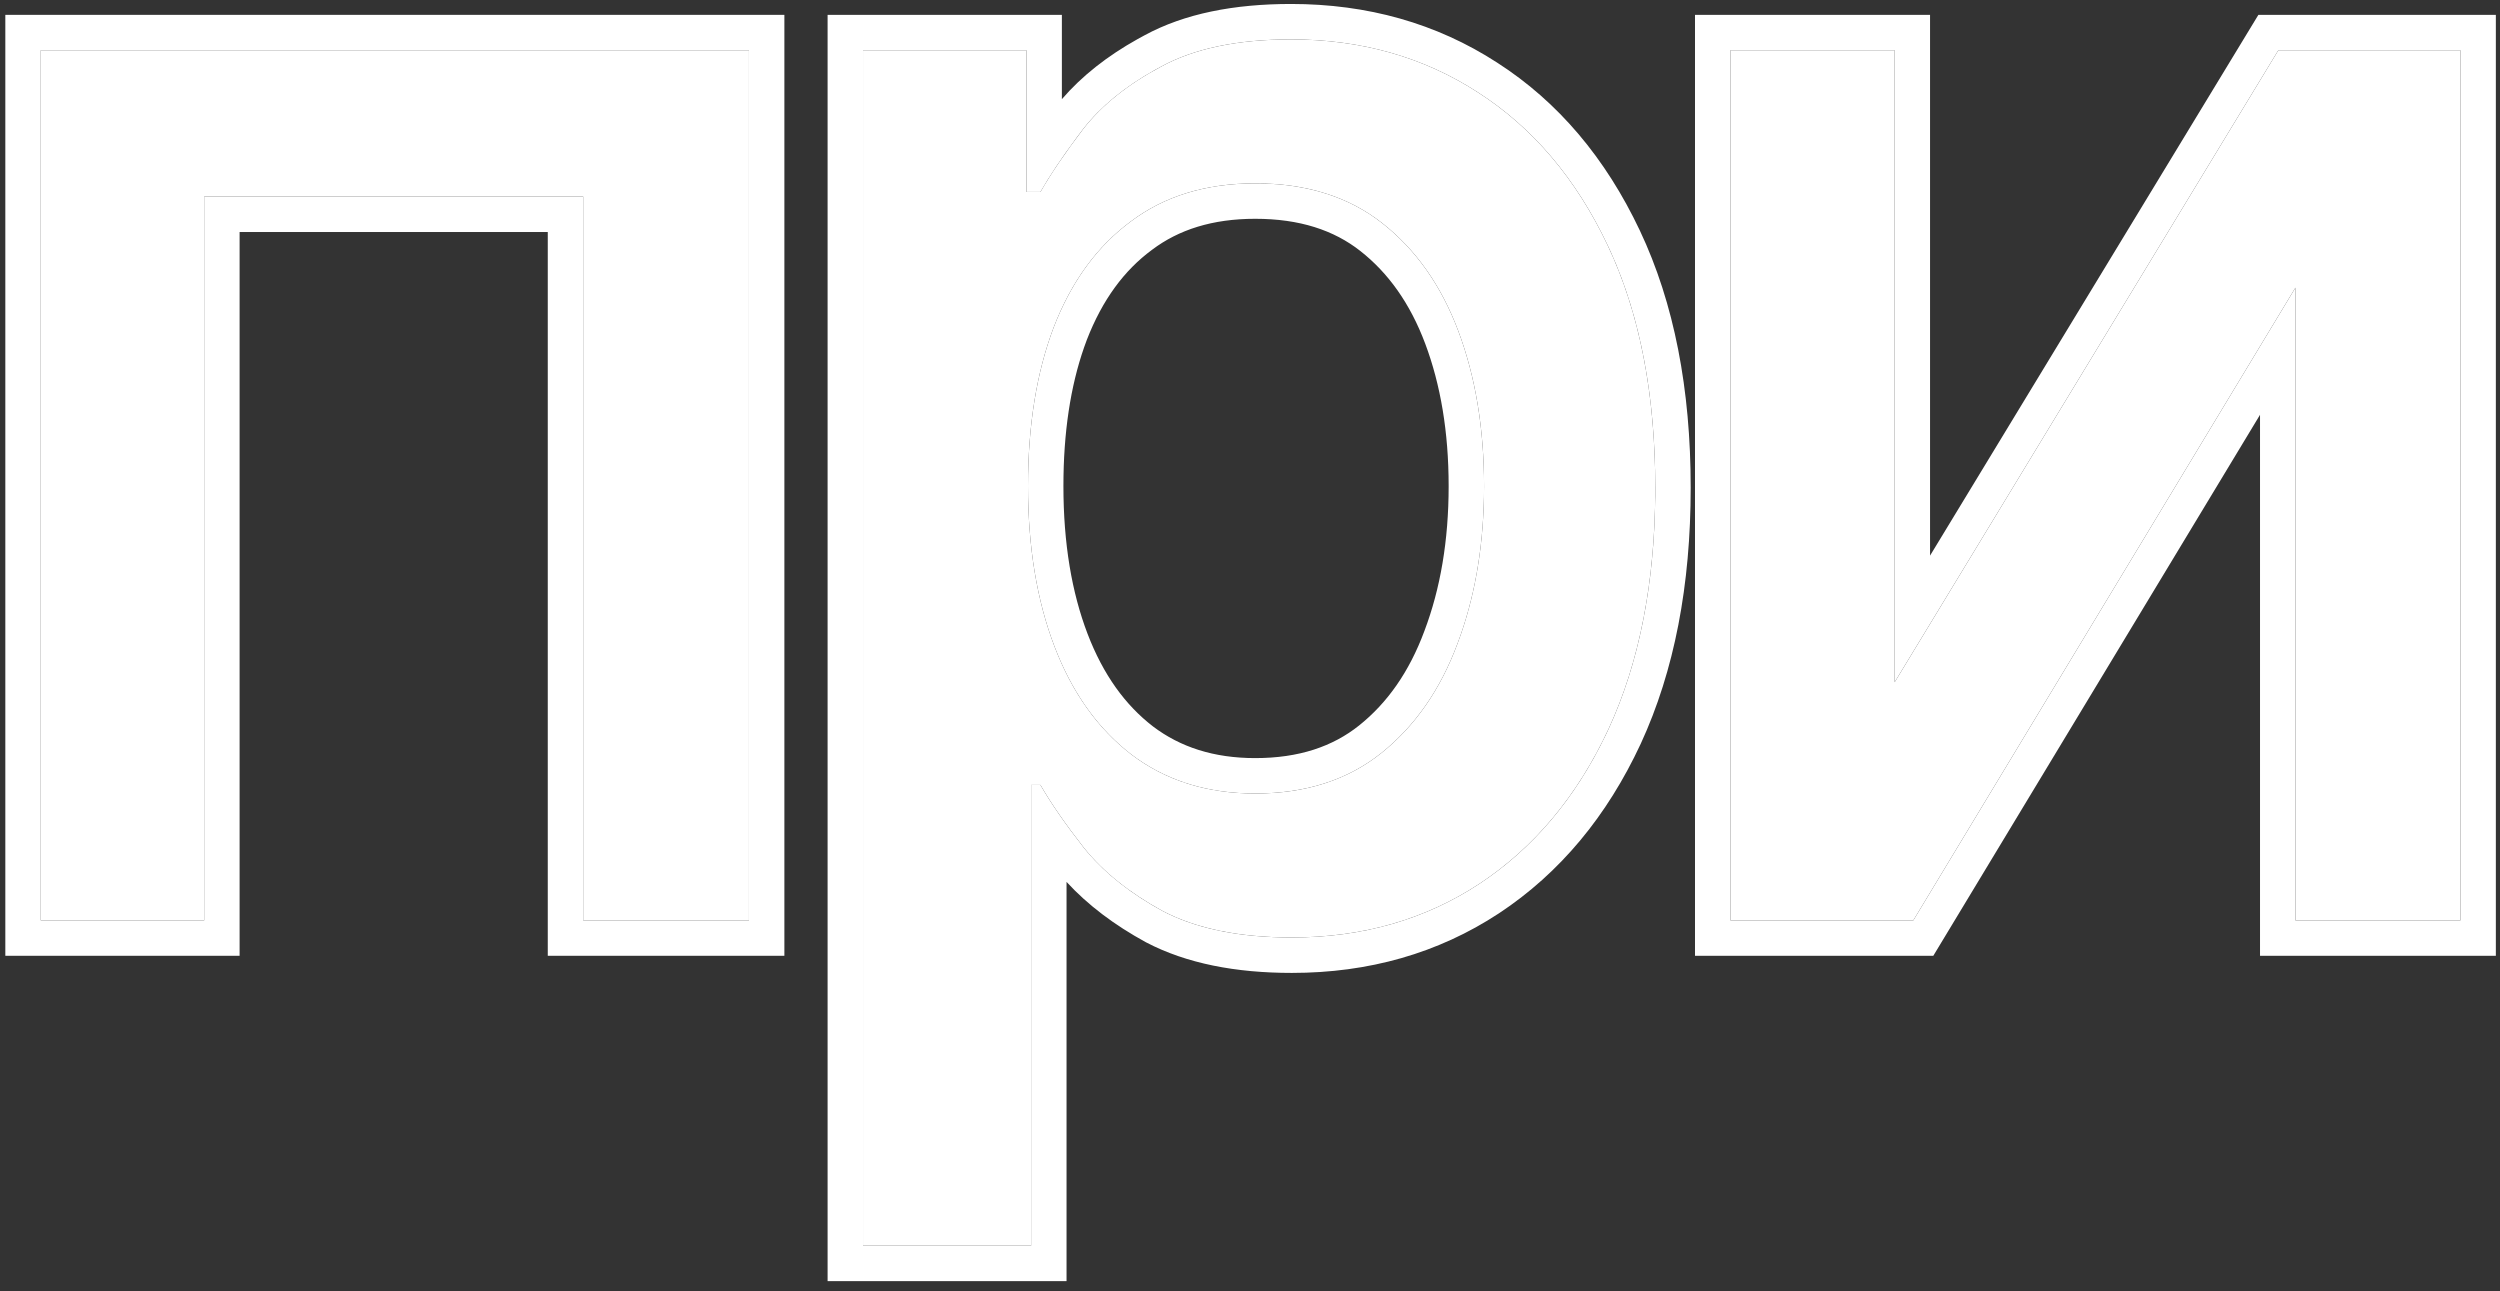
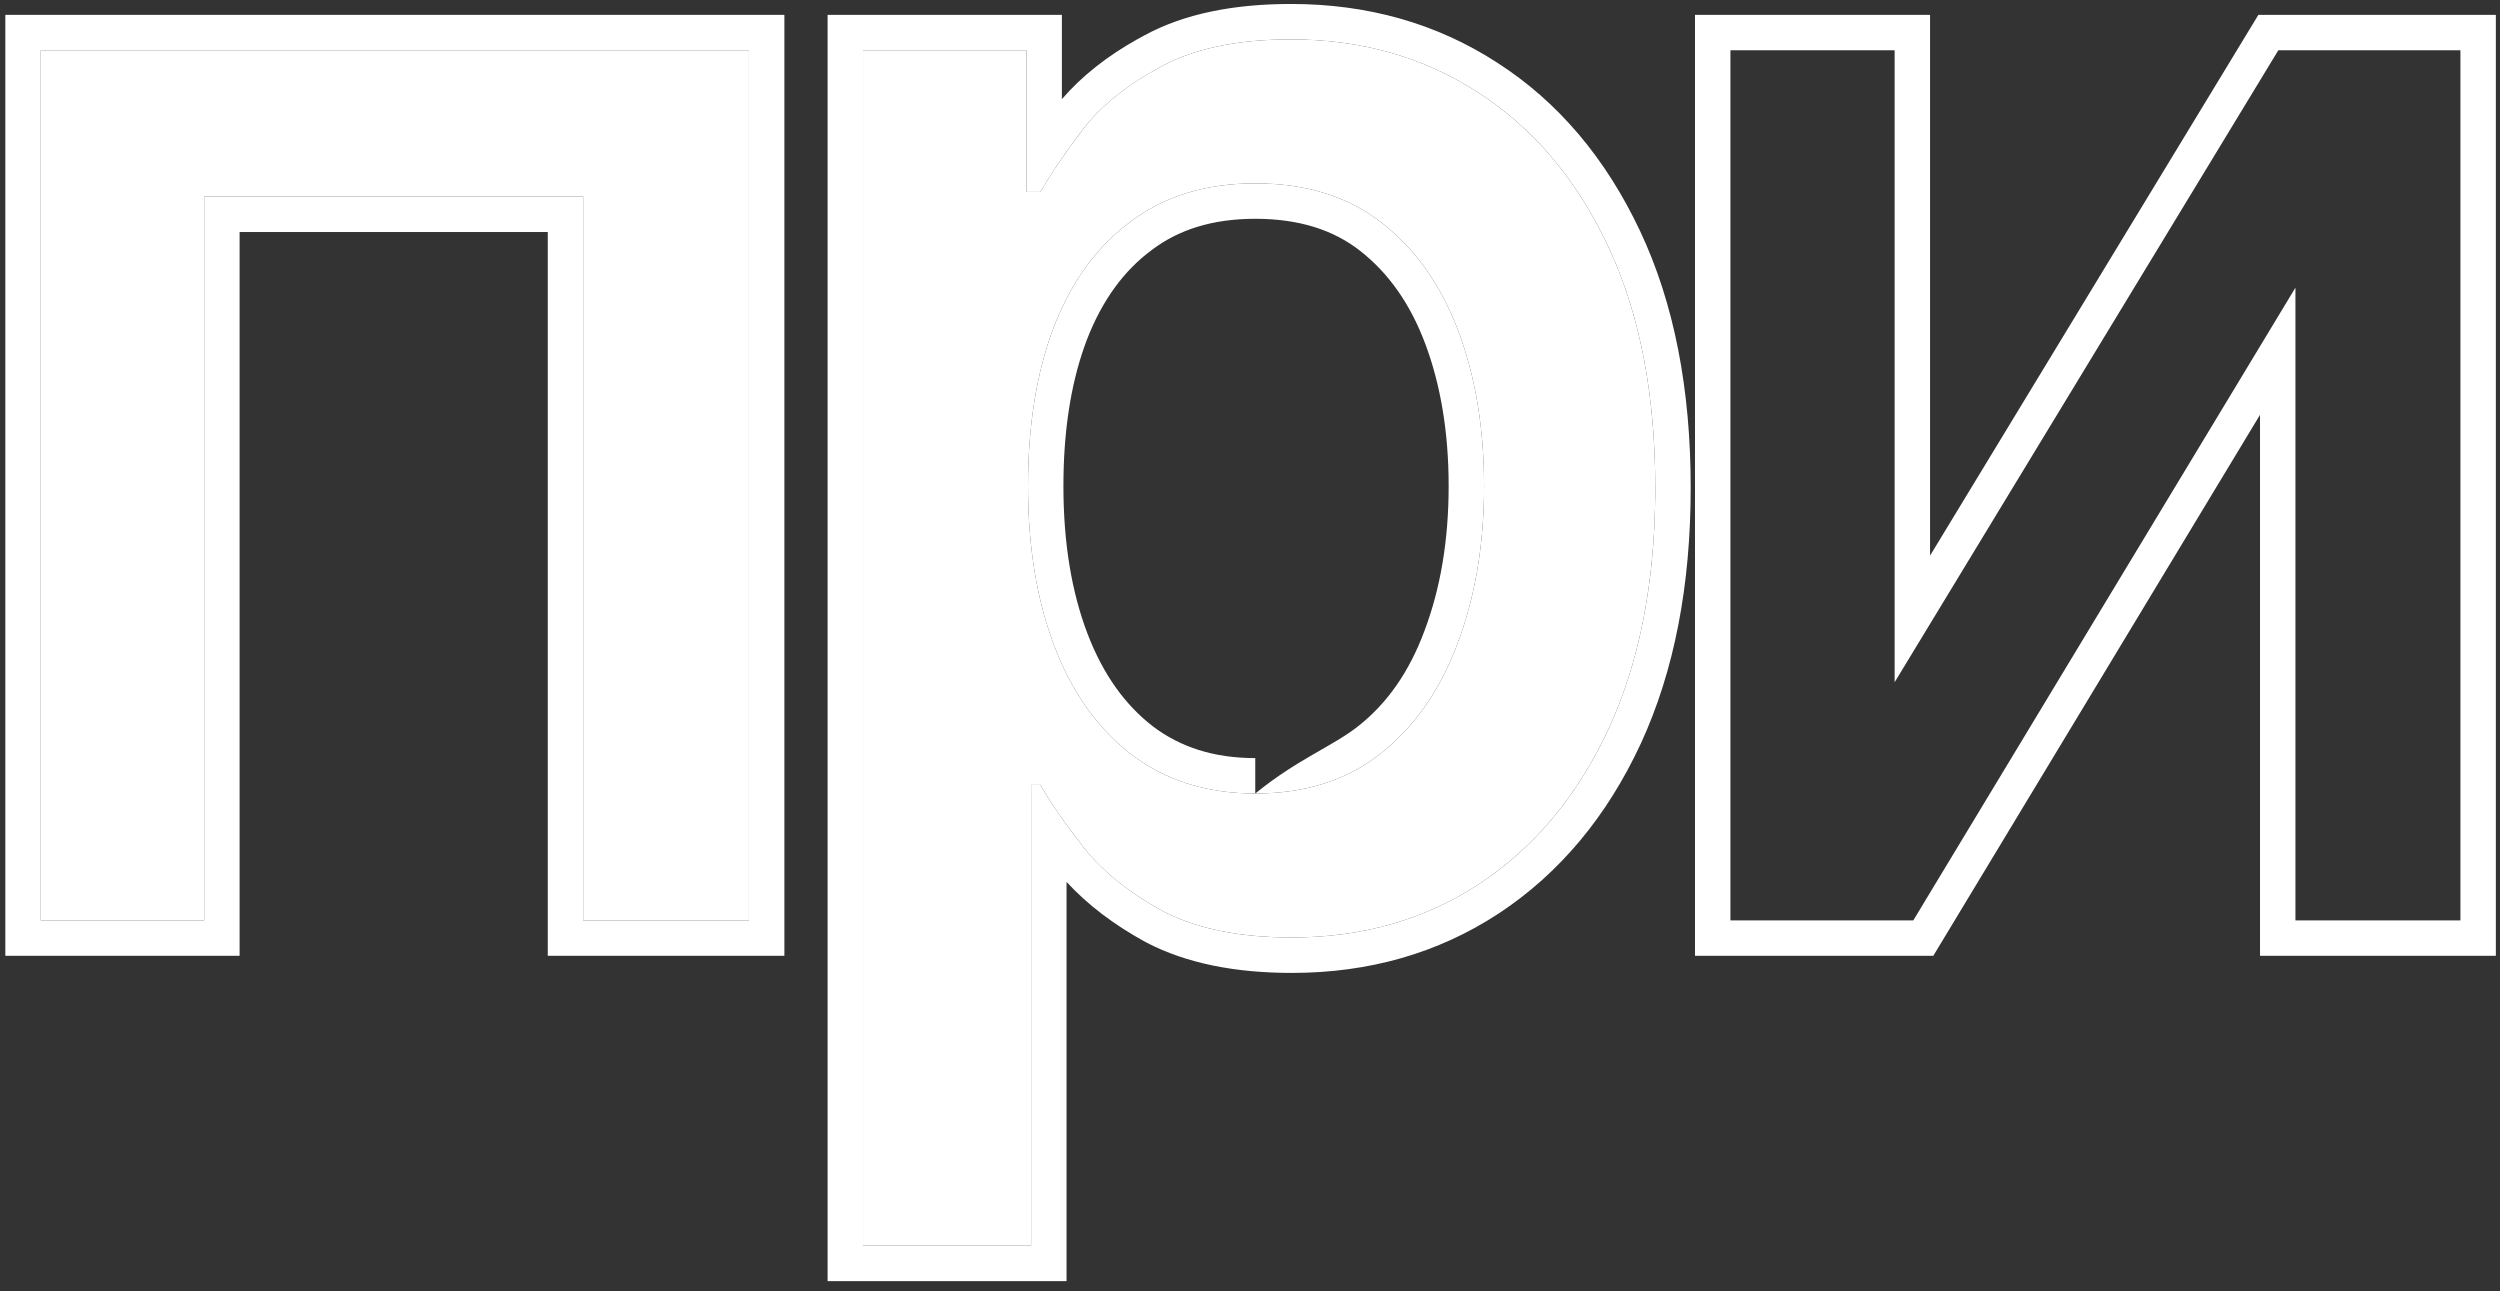
<svg xmlns="http://www.w3.org/2000/svg" width="242" height="125" viewBox="0 0 242 125" fill="none">
  <rect x="0" y="0" width="242" height="125" fill="#333333" stroke="none" />
-   <path d="M183.401 66.039L220.541 4.867H238.169V89.092H222.198V27.845L185.209 89.092H167.505V4.867H183.401V66.039Z" fill="white" />
  <path d="M83.54 120.582V4.867H99.36V18.578H100.716C101.721 16.821 103.102 14.787 104.86 12.476C106.668 10.166 109.179 8.157 112.393 6.449C115.607 4.692 119.801 3.813 124.974 3.813C131.754 3.813 137.781 5.52 143.054 8.936C148.378 12.351 152.572 17.298 155.635 23.776C158.699 30.255 160.231 38.065 160.231 47.206C160.231 56.246 158.724 64.03 155.711 70.559C152.697 77.038 148.529 82.035 143.205 85.551C137.932 89.016 131.88 90.749 125.049 90.749C119.977 90.749 115.808 89.895 112.544 88.188C109.33 86.43 106.793 84.396 104.935 82.086C103.127 79.775 101.721 77.741 100.716 75.984H99.812V120.582H83.54ZM121.509 76.812C126.38 76.812 130.448 75.506 133.713 72.895C136.977 70.283 139.438 66.743 141.096 62.273C142.803 57.752 143.657 52.68 143.657 47.055C143.657 41.48 142.828 36.483 141.171 32.063C139.514 27.644 137.053 24.153 133.788 21.592C130.524 19.03 126.431 17.75 121.509 17.75C116.738 17.75 112.72 18.98 109.455 21.441C106.191 23.852 103.705 27.267 101.997 31.687C100.34 36.056 99.511 41.179 99.511 47.055C99.511 52.931 100.365 58.104 102.072 62.574C103.78 67.044 106.266 70.534 109.53 73.046C112.845 75.557 116.838 76.812 121.509 76.812Z" fill="white" />
  <path d="M3.944 89.092V4.867H72.499V89.092H56.453V19.03H19.765V89.092H3.944Z" fill="white" />
  <path d="M220.541 4.867L183.401 66.039V4.867H167.505V89.092H185.209L222.198 27.845V89.092H238.169V4.867H220.541ZM241.598 92.52H218.77V40.153L187.144 92.52H164.076V1.438H186.829V53.785L218.611 1.438H241.598V92.52Z" fill="white" />
-   <path d="M160.231 47.206C160.231 38.351 158.793 30.745 155.918 24.388L155.635 23.776C152.572 17.298 148.378 12.351 143.054 8.936C137.781 5.52 131.754 3.813 124.974 3.813C119.801 3.813 115.607 4.692 112.393 6.449L111.799 6.773C108.868 8.41 106.555 10.31 104.86 12.476L104.218 13.33C102.762 15.291 101.595 17.04 100.716 18.578H99.36V4.867H83.54V120.582H99.812V75.984H100.716C101.721 77.741 103.127 79.775 104.935 82.086L105.291 82.516C107.113 84.649 109.53 86.54 112.544 88.188C115.604 89.789 119.46 90.639 124.109 90.739L125.049 90.749C131.88 90.749 137.932 89.016 143.205 85.551C148.362 82.145 152.436 77.349 155.425 71.162L155.711 70.559C158.63 64.234 160.135 56.731 160.227 48.05L160.231 47.206ZM140.229 47.055C140.228 41.819 139.45 37.239 137.961 33.268C136.493 29.354 134.376 26.411 131.672 24.289C129.118 22.285 125.811 21.179 121.509 21.179C117.353 21.179 114.093 22.238 111.519 24.179L111.506 24.189L111.492 24.199C108.839 26.159 106.716 28.997 105.203 32.902L104.934 33.643C103.63 37.388 102.939 41.839 102.939 47.055C102.939 52.605 103.747 57.349 105.275 61.351C106.792 65.321 108.929 68.253 111.61 70.319C114.255 72.32 117.494 73.384 121.509 73.384L121.509 76.812L120.641 76.798C116.341 76.651 112.638 75.4 109.53 73.046C106.47 70.691 104.093 67.476 102.401 63.4L102.072 62.574C100.365 58.104 99.511 52.931 99.511 47.055C99.511 41.179 100.34 36.056 101.997 31.687C103.598 27.543 105.883 24.283 108.853 21.905L109.455 21.441C112.72 18.98 116.738 17.75 121.509 17.75L121.968 17.754C126.686 17.831 130.626 19.11 133.788 21.592C137.053 24.153 139.514 27.644 141.171 32.063C142.828 36.483 143.657 41.48 143.657 47.055L143.647 48.103C143.547 53.312 142.697 58.035 141.096 62.273C139.438 66.743 136.977 70.283 133.713 72.895C130.448 75.506 126.38 76.812 121.509 76.812L121.509 73.384C125.736 73.384 129.012 72.265 131.571 70.218C134.285 68.047 136.409 65.051 137.881 61.081L137.885 61.07L137.889 61.06C139.428 56.986 140.229 52.332 140.229 47.055ZM102.789 9.6C104.735 7.339 107.207 5.41 110.128 3.779L110.784 3.422C114.662 1.312 119.466 0.384 124.974 0.384C132.36 0.384 139.045 2.254 144.918 6.058C150.846 9.864 155.437 15.335 158.735 22.311C162.067 29.356 163.659 37.694 163.659 47.206C163.659 56.618 162.091 64.916 158.823 71.996L158.819 72.005C155.571 78.988 151.01 84.506 145.095 88.412L145.088 88.416C139.209 92.279 132.492 94.178 125.05 94.178C119.622 94.178 114.86 93.268 110.955 91.226L110.898 91.196C107.877 89.544 105.301 87.611 103.241 85.368V124.011H80.111V1.438H102.789V9.6Z" fill="white" />
+   <path d="M160.231 47.206C160.231 38.351 158.793 30.745 155.918 24.388L155.635 23.776C152.572 17.298 148.378 12.351 143.054 8.936C137.781 5.52 131.754 3.813 124.974 3.813C119.801 3.813 115.607 4.692 112.393 6.449L111.799 6.773C108.868 8.41 106.555 10.31 104.86 12.476L104.218 13.33C102.762 15.291 101.595 17.04 100.716 18.578H99.36V4.867H83.54V120.582H99.812V75.984H100.716C101.721 77.741 103.127 79.775 104.935 82.086L105.291 82.516C107.113 84.649 109.53 86.54 112.544 88.188C115.604 89.789 119.46 90.639 124.109 90.739L125.049 90.749C131.88 90.749 137.932 89.016 143.205 85.551C148.362 82.145 152.436 77.349 155.425 71.162L155.711 70.559C158.63 64.234 160.135 56.731 160.227 48.05L160.231 47.206ZM140.229 47.055C140.228 41.819 139.45 37.239 137.961 33.268C136.493 29.354 134.376 26.411 131.672 24.289C129.118 22.285 125.811 21.179 121.509 21.179C117.353 21.179 114.093 22.238 111.519 24.179L111.506 24.189L111.492 24.199C108.839 26.159 106.716 28.997 105.203 32.902L104.934 33.643C103.63 37.388 102.939 41.839 102.939 47.055C102.939 52.605 103.747 57.349 105.275 61.351C106.792 65.321 108.929 68.253 111.61 70.319C114.255 72.32 117.494 73.384 121.509 73.384L121.509 76.812L120.641 76.798C116.341 76.651 112.638 75.4 109.53 73.046C106.47 70.691 104.093 67.476 102.401 63.4L102.072 62.574C100.365 58.104 99.511 52.931 99.511 47.055C99.511 41.179 100.34 36.056 101.997 31.687C103.598 27.543 105.883 24.283 108.853 21.905L109.455 21.441C112.72 18.98 116.738 17.75 121.509 17.75L121.968 17.754C126.686 17.831 130.626 19.11 133.788 21.592C137.053 24.153 139.514 27.644 141.171 32.063C142.828 36.483 143.657 41.48 143.657 47.055L143.647 48.103C143.547 53.312 142.697 58.035 141.096 62.273C139.438 66.743 136.977 70.283 133.713 72.895C130.448 75.506 126.38 76.812 121.509 76.812C125.736 73.384 129.012 72.265 131.571 70.218C134.285 68.047 136.409 65.051 137.881 61.081L137.885 61.07L137.889 61.06C139.428 56.986 140.229 52.332 140.229 47.055ZM102.789 9.6C104.735 7.339 107.207 5.41 110.128 3.779L110.784 3.422C114.662 1.312 119.466 0.384 124.974 0.384C132.36 0.384 139.045 2.254 144.918 6.058C150.846 9.864 155.437 15.335 158.735 22.311C162.067 29.356 163.659 37.694 163.659 47.206C163.659 56.618 162.091 64.916 158.823 71.996L158.819 72.005C155.571 78.988 151.01 84.506 145.095 88.412L145.088 88.416C139.209 92.279 132.492 94.178 125.05 94.178C119.622 94.178 114.86 93.268 110.955 91.226L110.898 91.196C107.877 89.544 105.301 87.611 103.241 85.368V124.011H80.111V1.438H102.789V9.6Z" fill="white" />
  <path d="M72.499 4.867H3.944V89.092H19.765V19.03H56.453V89.092H72.499V4.867ZM75.928 92.52H53.024V22.459H23.193V92.52H0.516V1.438H75.928V92.52Z" fill="white" />
</svg>